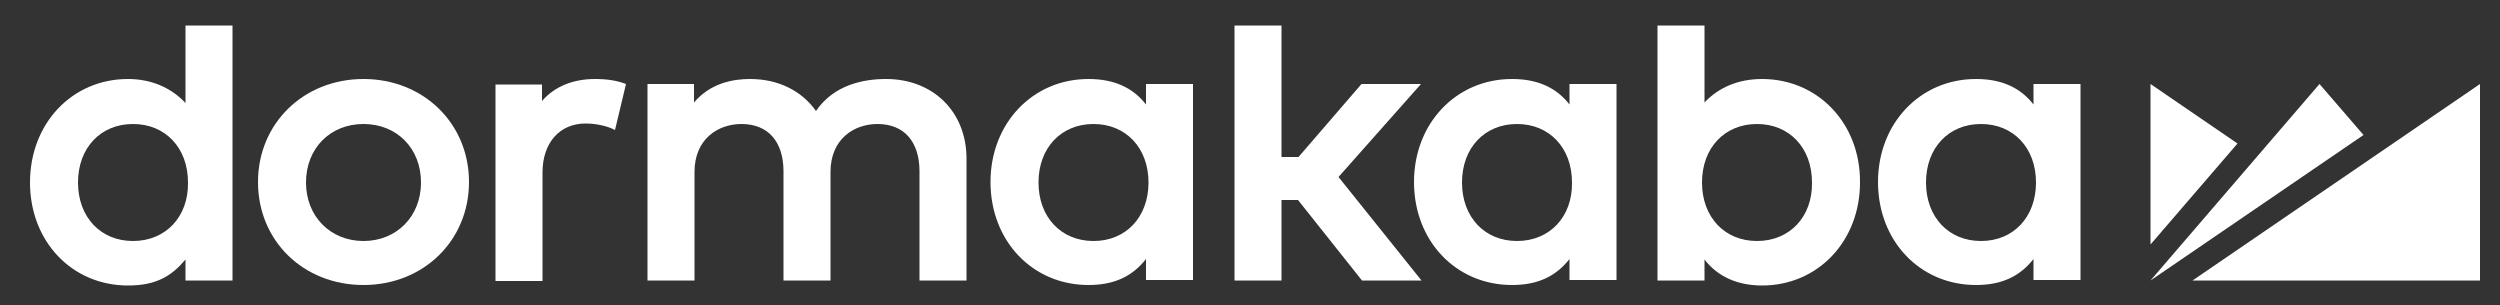
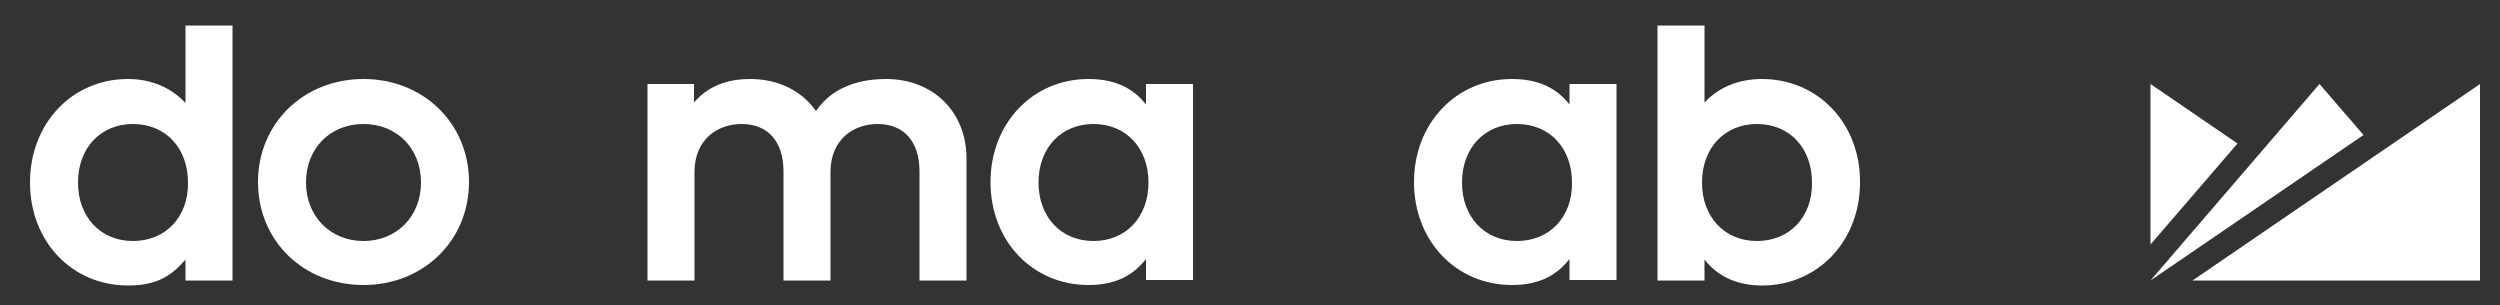
<svg xmlns="http://www.w3.org/2000/svg" version="1.1" id="Layer_1" x="0px" y="0px" width="500px" height="61px" viewBox="0 0 500 61" style="enable-background:new 0 0 500 61;" xml:space="preserve">
  <rect x="0" y="0" width="500" height="61" fill="#333333" stroke="none" />
  <style type="text/css">
	.st0{fill:#FFFFFF;}
</style>
  <path class="st0" d="M37.1,20.6c-2.9-3.1-6.9-4.8-11.5-4.8C14.4,15.8,6,24.7,6,36.5c0,11.8,8.4,20.6,19.6,20.6c5.8,0,8.8-2,11.5-5.2  v4.2h9.4v-51h-9.4V20.6z M26.6,48.2c-6.5,0-11-4.8-11-11.7c0-6.9,4.5-11.7,11-11.7c6.5,0,11,4.8,11,11.7  C37.7,43.4,33.1,48.2,26.6,48.2" />
  <path class="st0" d="M72.7,15.8c-12,0-21.1,8.9-21.1,20.6c0,11.8,9.1,20.6,21.1,20.6c12,0,21.1-8.9,21.1-20.6  C93.8,24.7,84.7,15.8,72.7,15.8 M72.7,48.2c-6.6,0-11.5-4.9-11.5-11.7c0-6.8,4.8-11.7,11.5-11.7c6.7,0,11.5,4.9,11.5,11.7  C84.2,43.3,79.3,48.2,72.7,48.2" />
  <path class="st0" d="M177.2,15.8c-4.4,0-10.4,1.1-14,6.4c-2.9-4.1-7.6-6.4-13.2-6.4c-3.4,0-7.9,0.8-11.2,4.7v-3.7h-9.3v39.3h9.4  V34.4c0-6.6,4.7-9.6,9.4-9.6c5.3,0,8.4,3.5,8.4,9.5v21.8h9.4V34.4c0-6.6,4.7-9.6,9.4-9.6c5.3,0,8.4,3.5,8.4,9.5v21.8h9.4V31.5  C193.2,22.3,186.6,15.8,177.2,15.8" />
-   <polygon class="st0" points="284.2,16.8 272.3,16.8 259.7,31.4 256.3,31.4 256.3,5.1 246.9,5.1 246.9,56.1 256.3,56.1 256.3,40   259.6,40 272.4,56.1 284.3,56.1 267.7,35.4 " />
  <path class="st0" d="M352.4,15.8c-4.6,0-8.6,1.6-11.5,4.7V5.1h-9.4v51h9.4v-4.2c2.6,3.4,6.6,5.2,11.5,5.2c11.2,0,19.6-8.9,19.6-20.6  C372.1,24.7,363.6,15.8,352.4,15.8 M351.4,48.2c-6.5,0-11-4.8-11-11.7c0-6.9,4.5-11.7,11-11.7c6.5,0,11,4.8,11,11.7  C362.5,43.4,357.9,48.2,351.4,48.2" />
-   <path class="st0" d="M406.7,20.9c-2.5-3.2-6.1-5.1-11.5-5.1c-11.2,0-19.6,8.9-19.6,20.6c0,11.8,8.4,20.6,19.6,20.6  c5.4,0,8.9-1.9,11.5-5.2v4.2h9.4V16.8h-9.4V20.9z M396.2,48.2c-6.5,0-11-4.8-11-11.7c0-6.9,4.5-11.7,11-11.7c6.5,0,11,4.8,11,11.7  C407.2,43.4,402.7,48.2,396.2,48.2" />
  <path class="st0" d="M313.9,20.9c-2.5-3.2-6.1-5.1-11.5-5.1c-11.2,0-19.6,8.9-19.6,20.6c0,11.8,8.4,20.6,19.6,20.6  c5.4,0,8.9-1.9,11.5-5.2v4.2h9.4V16.8h-9.4V20.9z M303.4,48.2c-6.5,0-11-4.8-11-11.7c0-6.9,4.5-11.7,11-11.7c6.5,0,11,4.8,11,11.7  C314.5,43.4,309.9,48.2,303.4,48.2" />
  <path class="st0" d="M229.2,20.9c-2.5-3.2-6.1-5.1-11.5-5.1c-11.2,0-19.6,8.9-19.6,20.6c0,11.8,8.4,20.6,19.6,20.6  c5.4,0,8.9-1.9,11.5-5.2v4.2h9.4V16.8h-9.4V20.9z M218.7,48.2c-6.5,0-11-4.8-11-11.7c0-6.9,4.5-11.7,11-11.7c6.5,0,11,4.8,11,11.7  C229.7,43.4,225.2,48.2,218.7,48.2" />
  <polygon class="st0" points="430.1,16.8 430.1,48.9 447.5,28.7 " />
  <polygon class="st0" points="463.9,16.8 430.1,56.1 472.7,27 " />
  <polygon class="st0" points="438.5,56.1 496,56.1 496,16.8 " />
-   <path class="st0" d="M108.4,20.2v-3.3h-9.3v39.3h9.4V34.5c0-5.9,3.4-9.8,8.6-9.8c2.1,0,4.4,0.5,5.9,1.3l2.2-9.2  c-1.8-0.7-3.8-1-6.2-1C114.6,15.8,110.9,17.3,108.4,20.2" />
</svg>